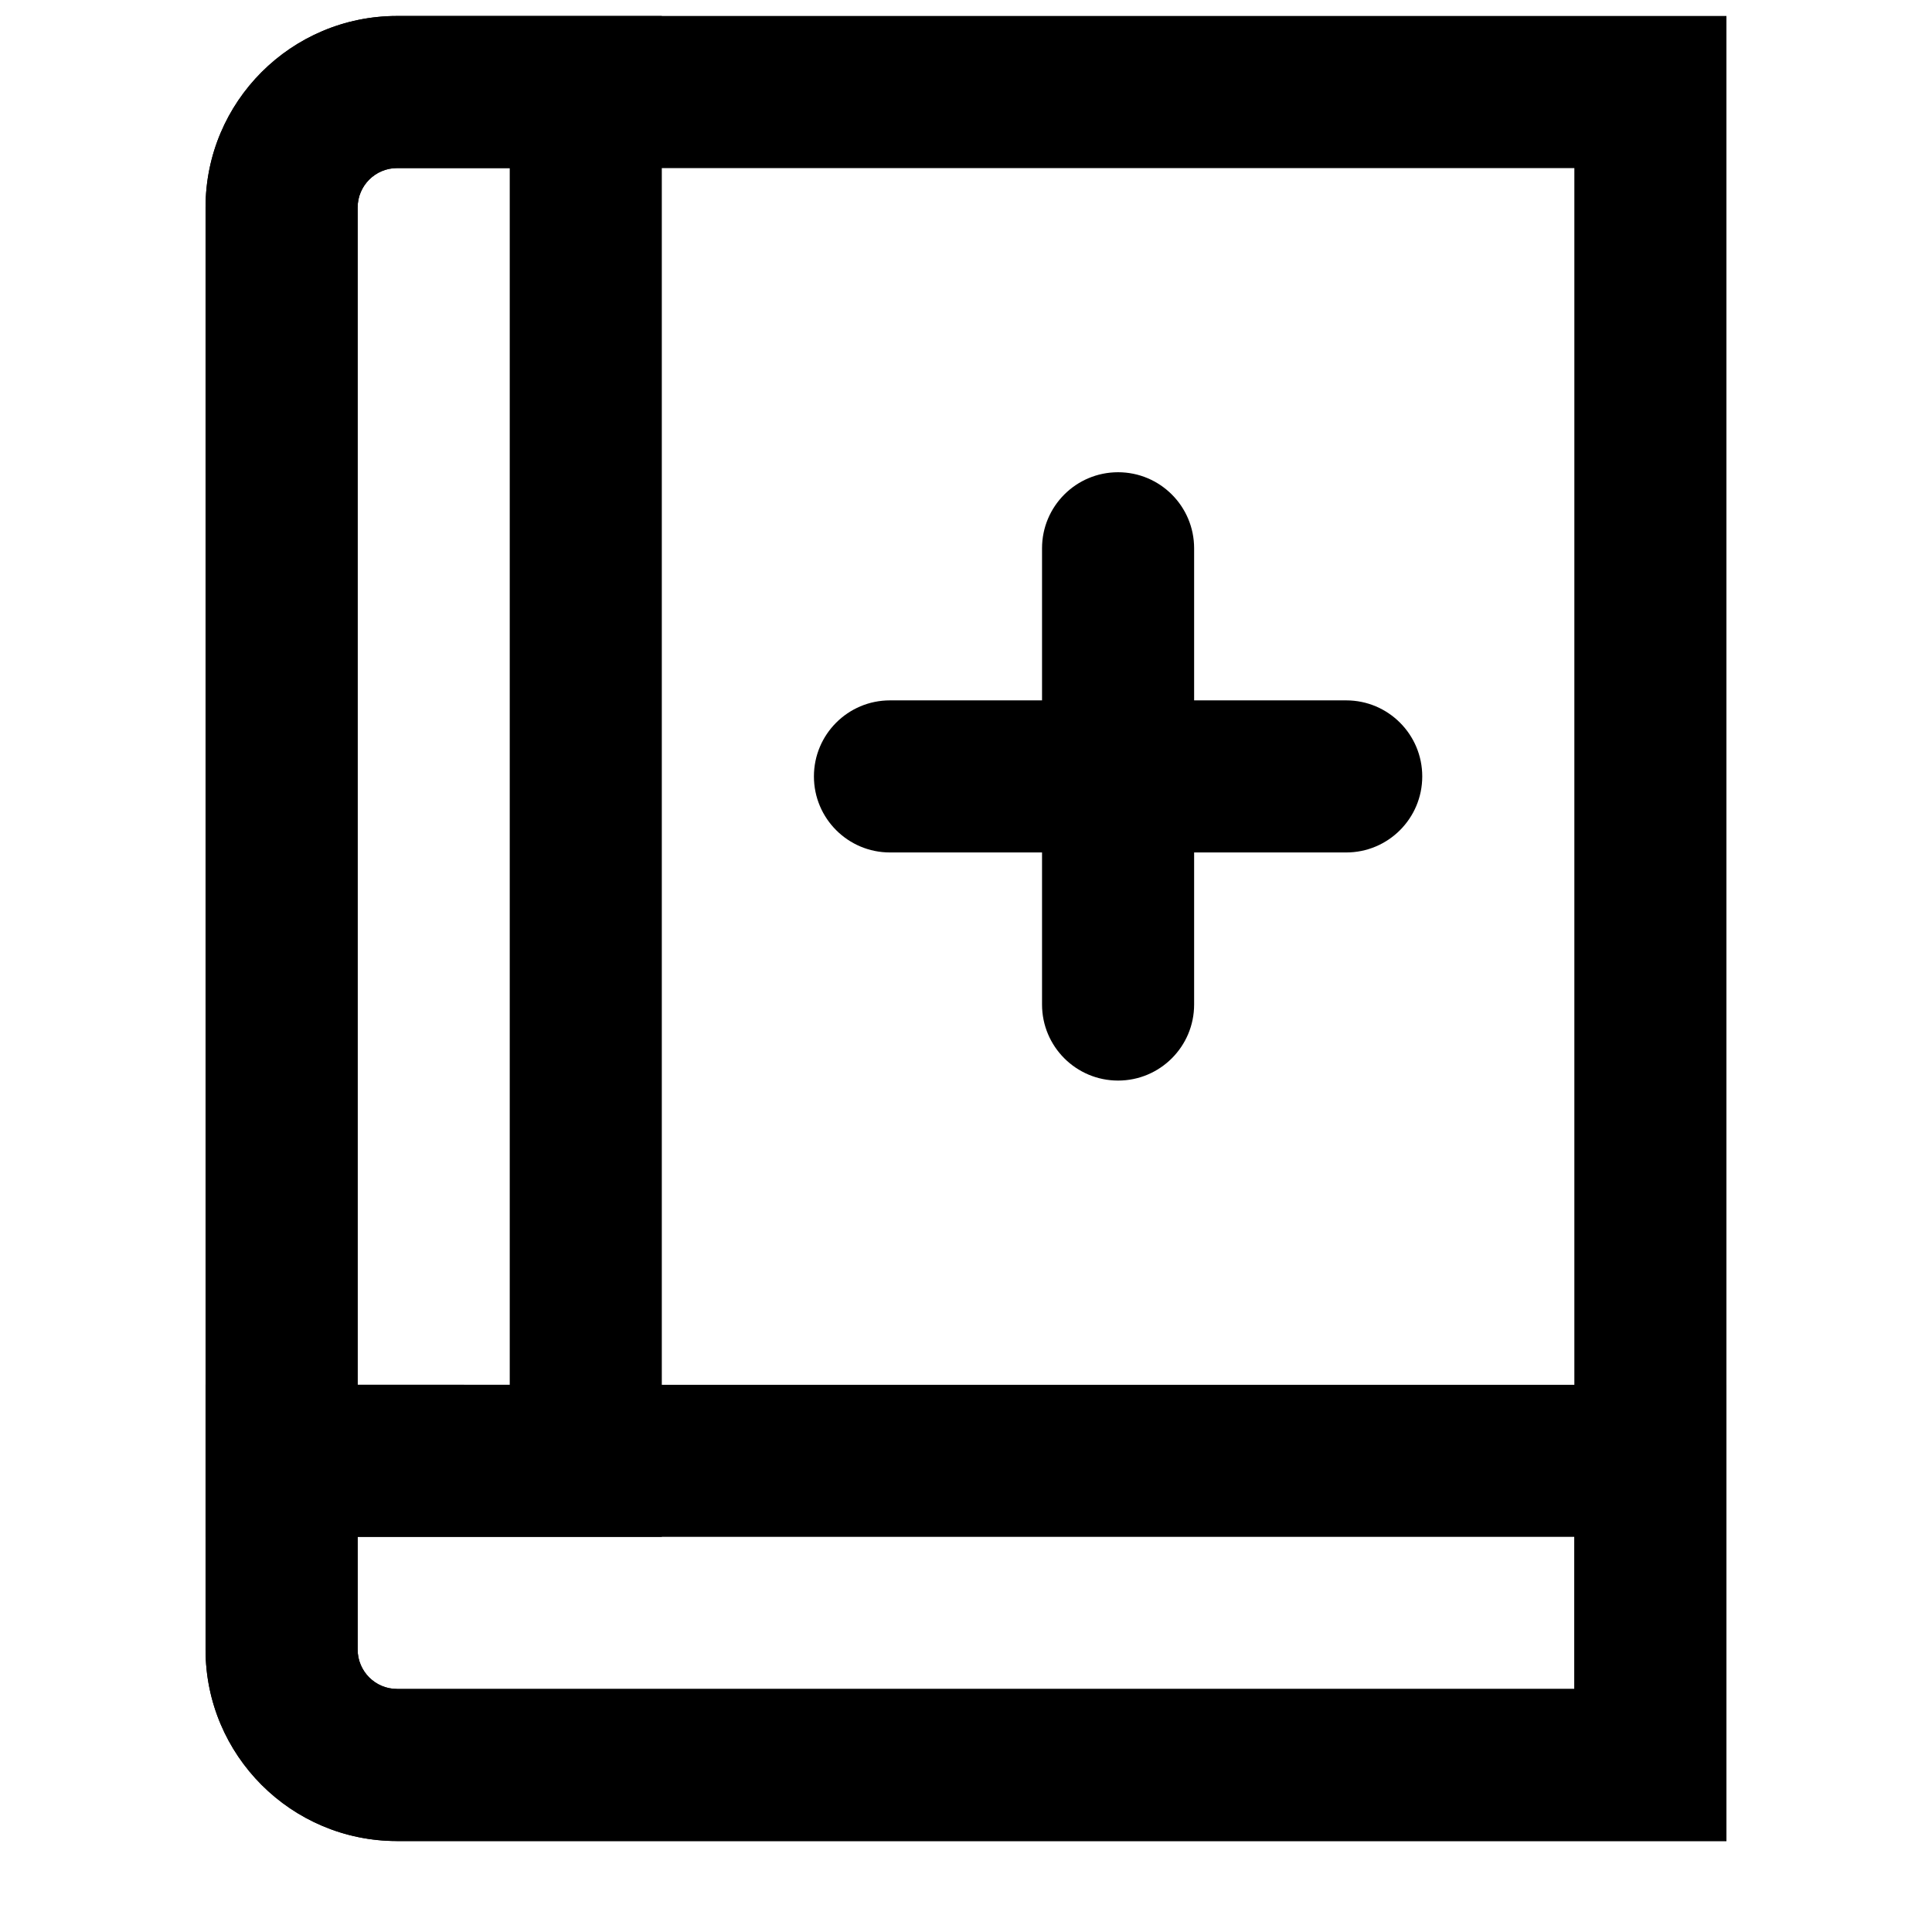
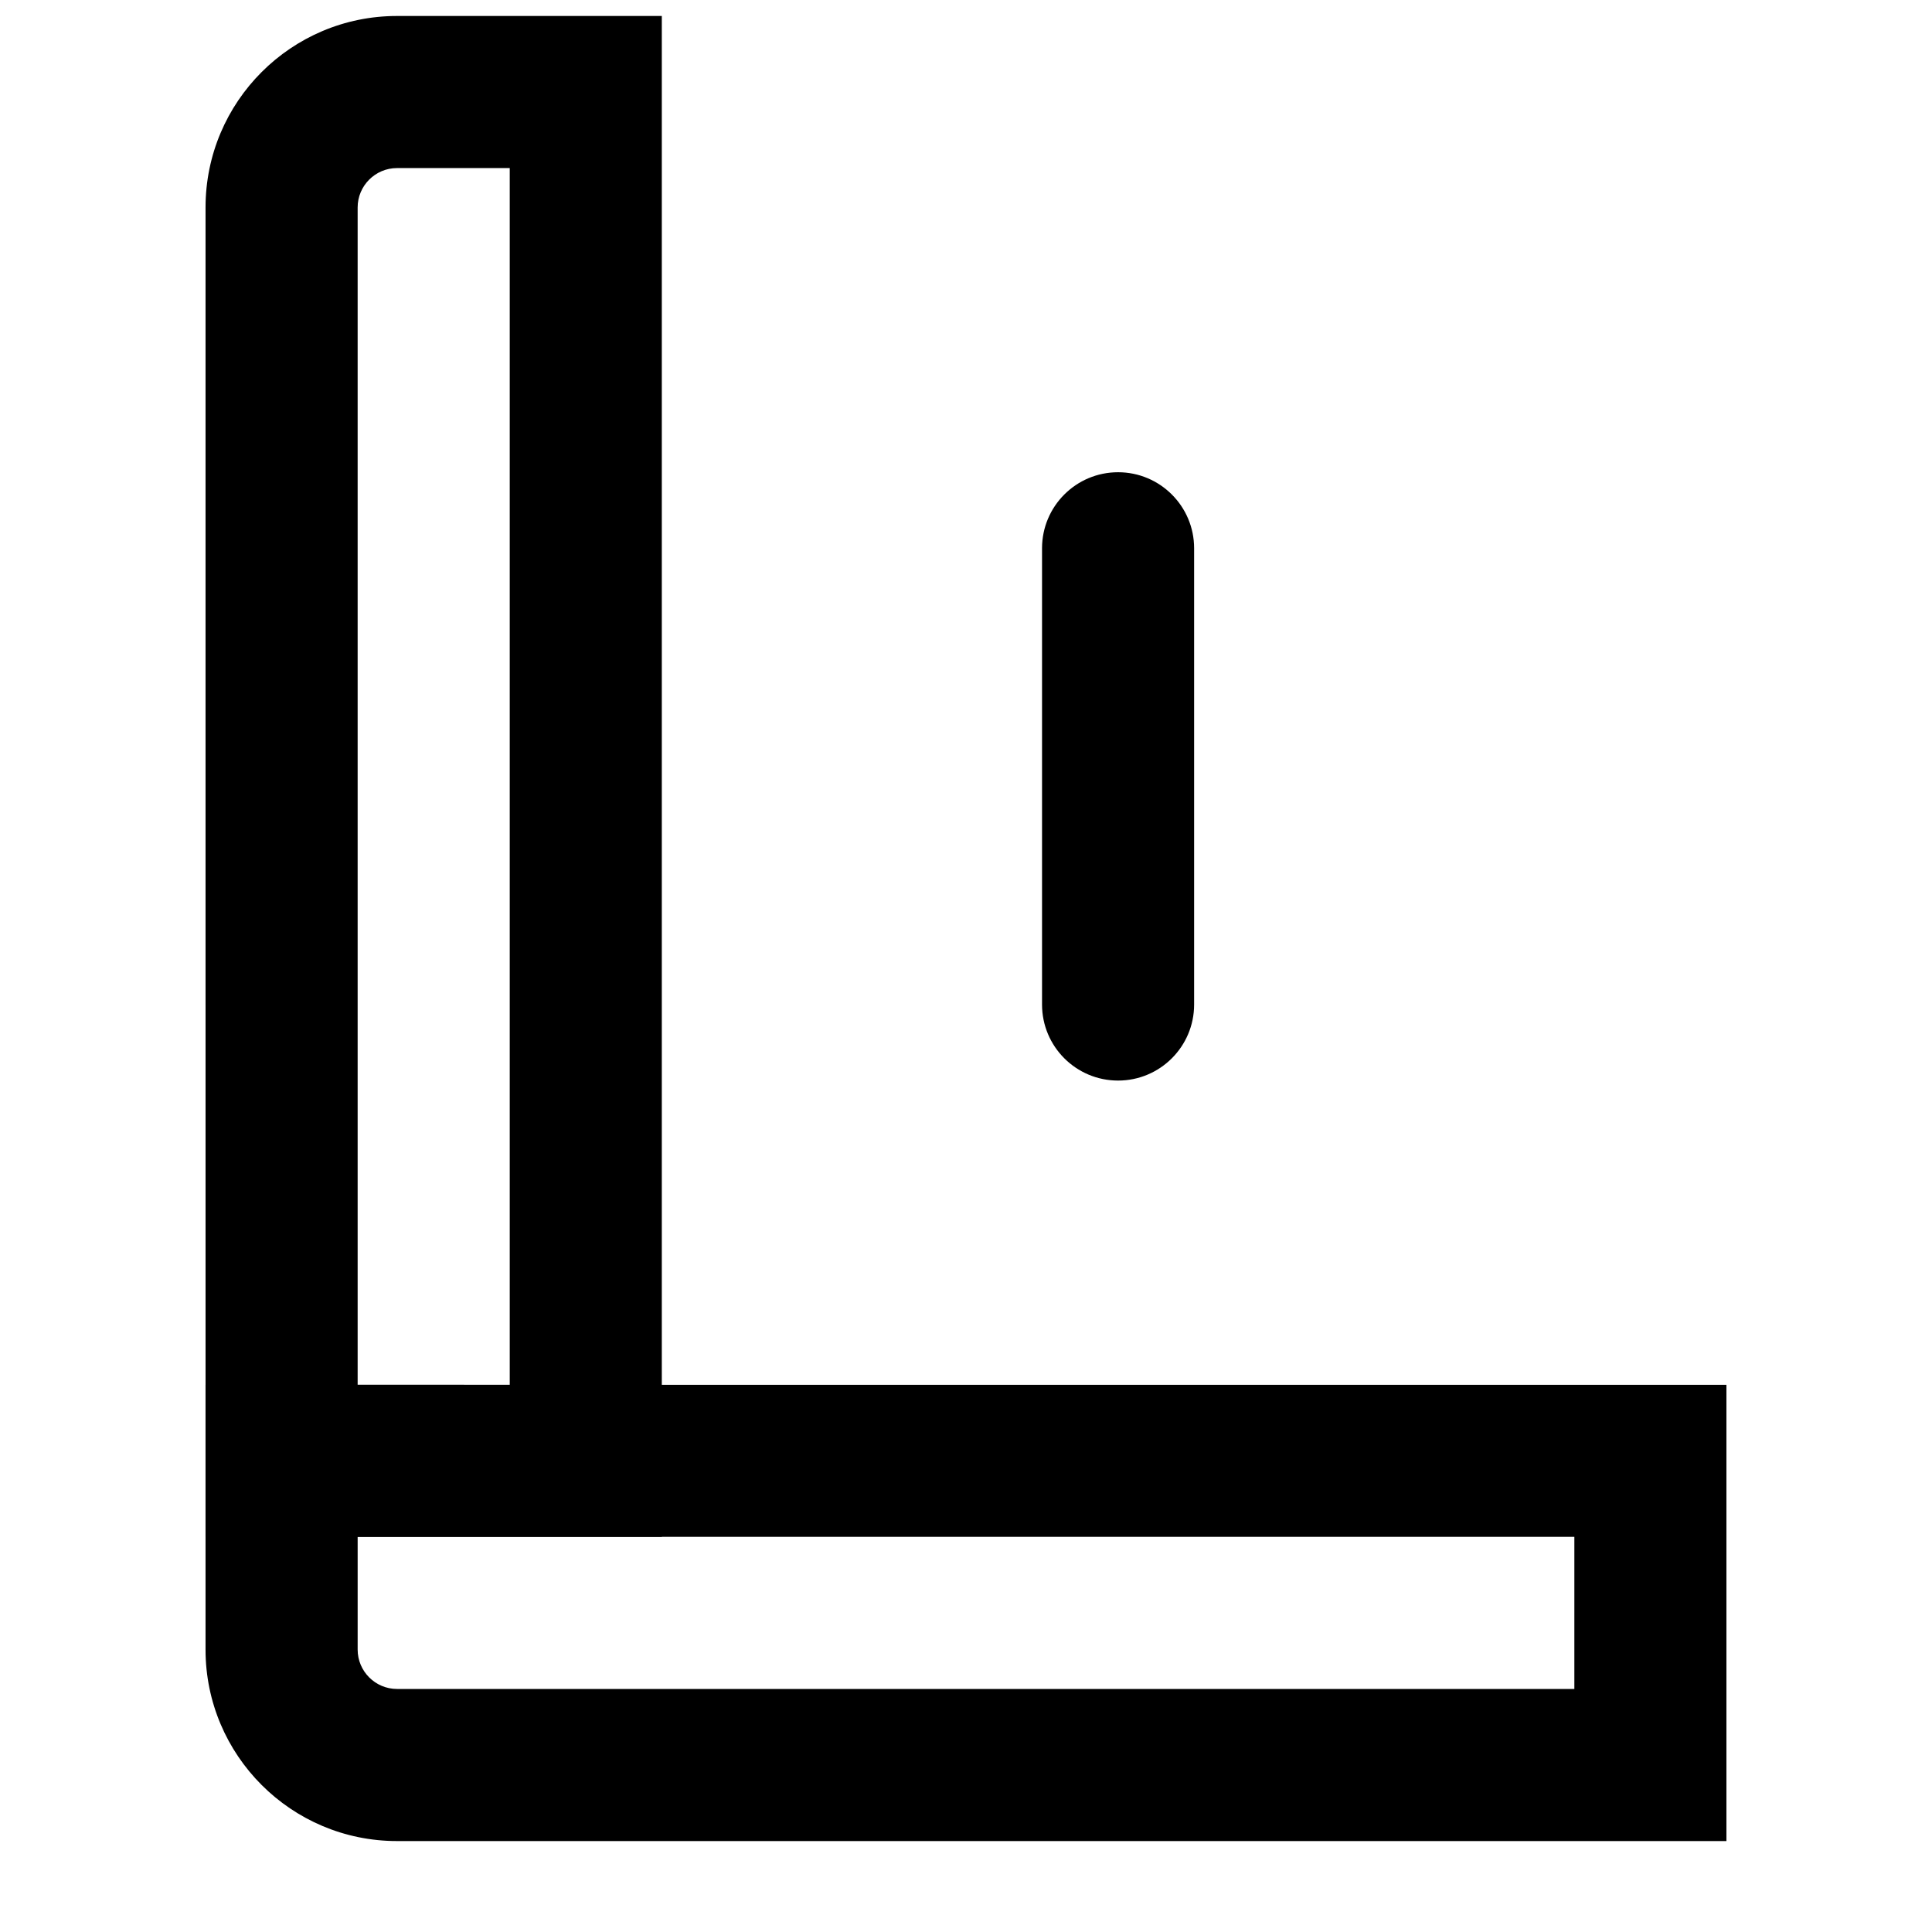
<svg xmlns="http://www.w3.org/2000/svg" width="800px" height="800px" version="1.1" viewBox="144 144 512 512">
  <defs>
    <clipPath id="b">
      <path d="m198 148.09h404v483.91h-404z" />
    </clipPath>
    <clipPath id="a">
-       <path d="m198 148.09h122v403.91h-122z" />
+       <path d="m198 148.09h122v403.91h-122" />
    </clipPath>
  </defs>
  <g clip-path="url(#b)">
-     <path d="m249.22 591.59c-5.758 0-10.438-4.68-10.438-10.438v-382.17c0-5.758 4.68-10.438 10.438-10.438h312v403.05zm0 40.305h352.3v-483.66h-352.3c-28.02 0-50.742 22.727-50.742 50.742v382.17c0 28.016 22.723 50.742 50.742 50.742z" fill-rule="evenodd" />
-   </g>
+     </g>
  <g clip-path="url(#a)">
    <path d="m238.78 510.98v-312c0-5.758 4.68-10.438 10.438-10.438h29.867v322.44zm-40.305 40.305h120.91v-403.05h-70.172c-28.02 0-50.742 22.727-50.742 50.742z" fill-rule="evenodd" />
  </g>
  <path d="m561.22 591.59h-312c-5.758 0-10.438-4.68-10.438-10.438v-29.867h322.44zm-312 40.305h352.3v-120.91h-403.05v70.172c0 28.016 22.723 50.742 50.742 50.742z" fill-rule="evenodd" />
  <path d="m420.15 289.3v120.91c0 11.129 9.02 20.152 20.152 20.152 11.129 0 20.152-9.023 20.152-20.152v-120.91c0-11.129-9.023-20.152-20.152-20.152-11.133 0-20.152 9.023-20.152 20.152z" fill-rule="evenodd" />
-   <path d="m379.85 369.91h120.91c11.129 0 20.152-9.023 20.152-20.152 0-11.129-9.023-20.152-20.152-20.152h-120.91c-11.133 0-20.152 9.023-20.152 20.152 0 11.129 9.02 20.152 20.152 20.152z" fill-rule="evenodd" />
</svg>